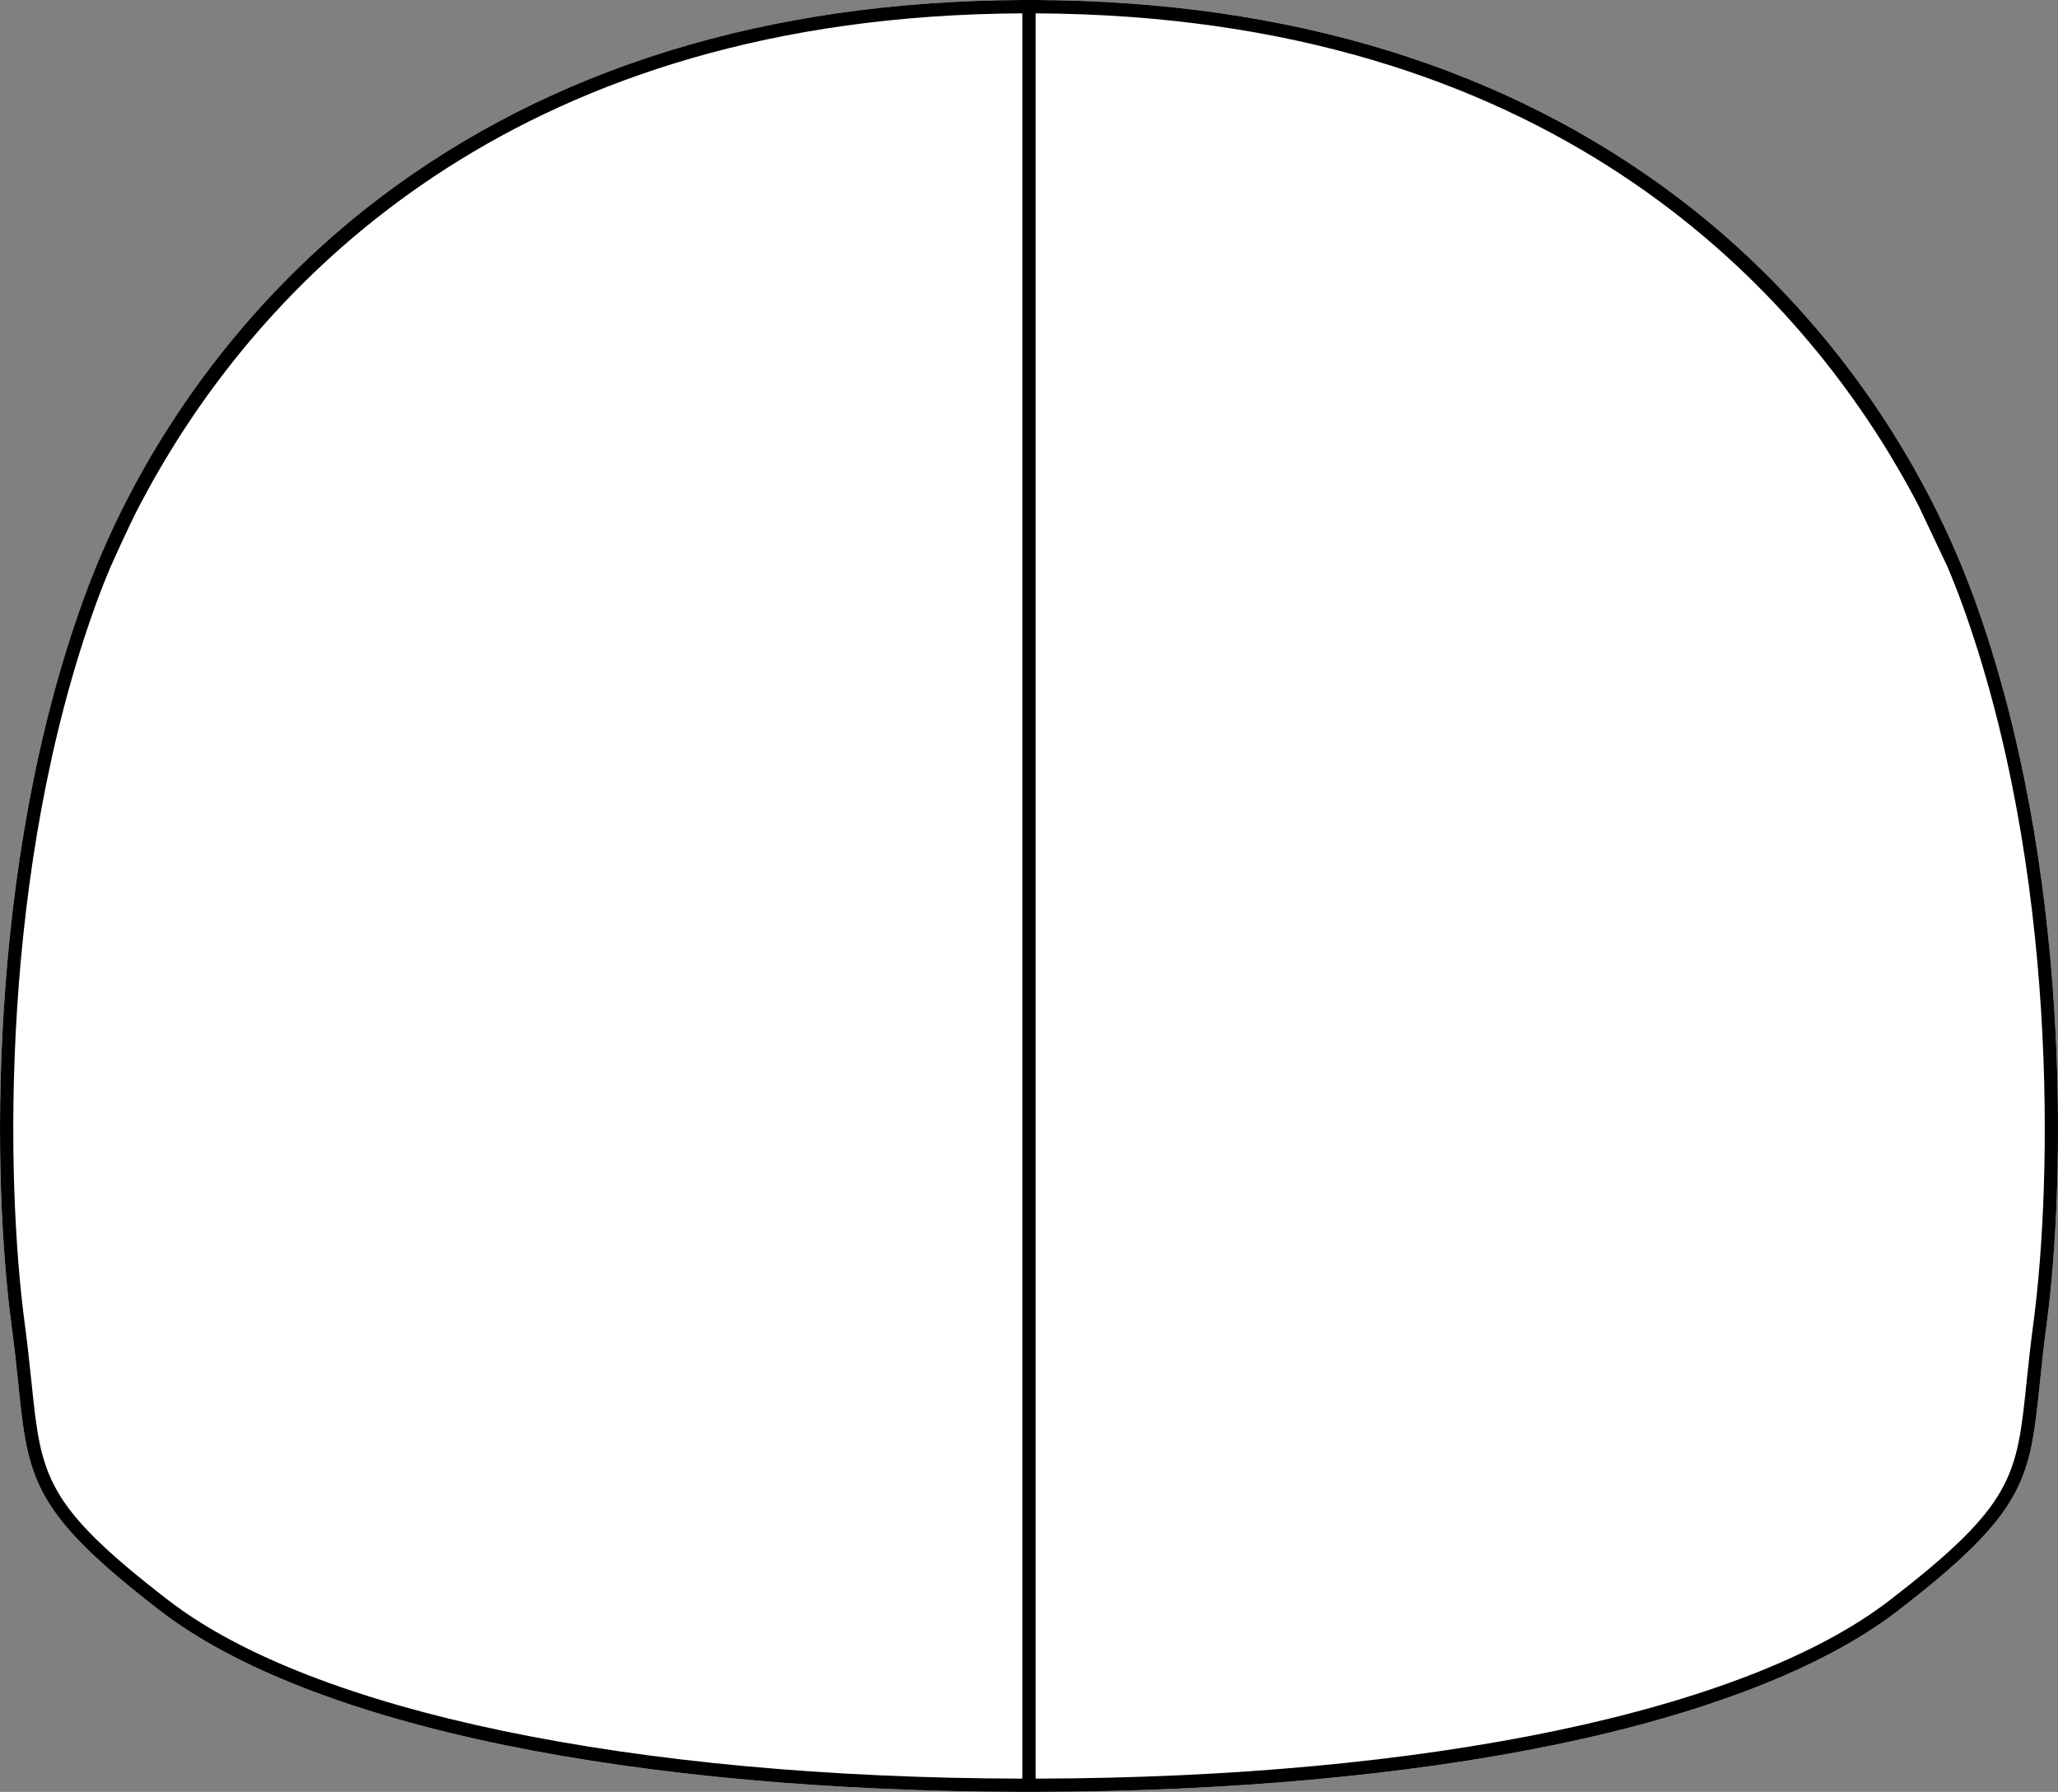
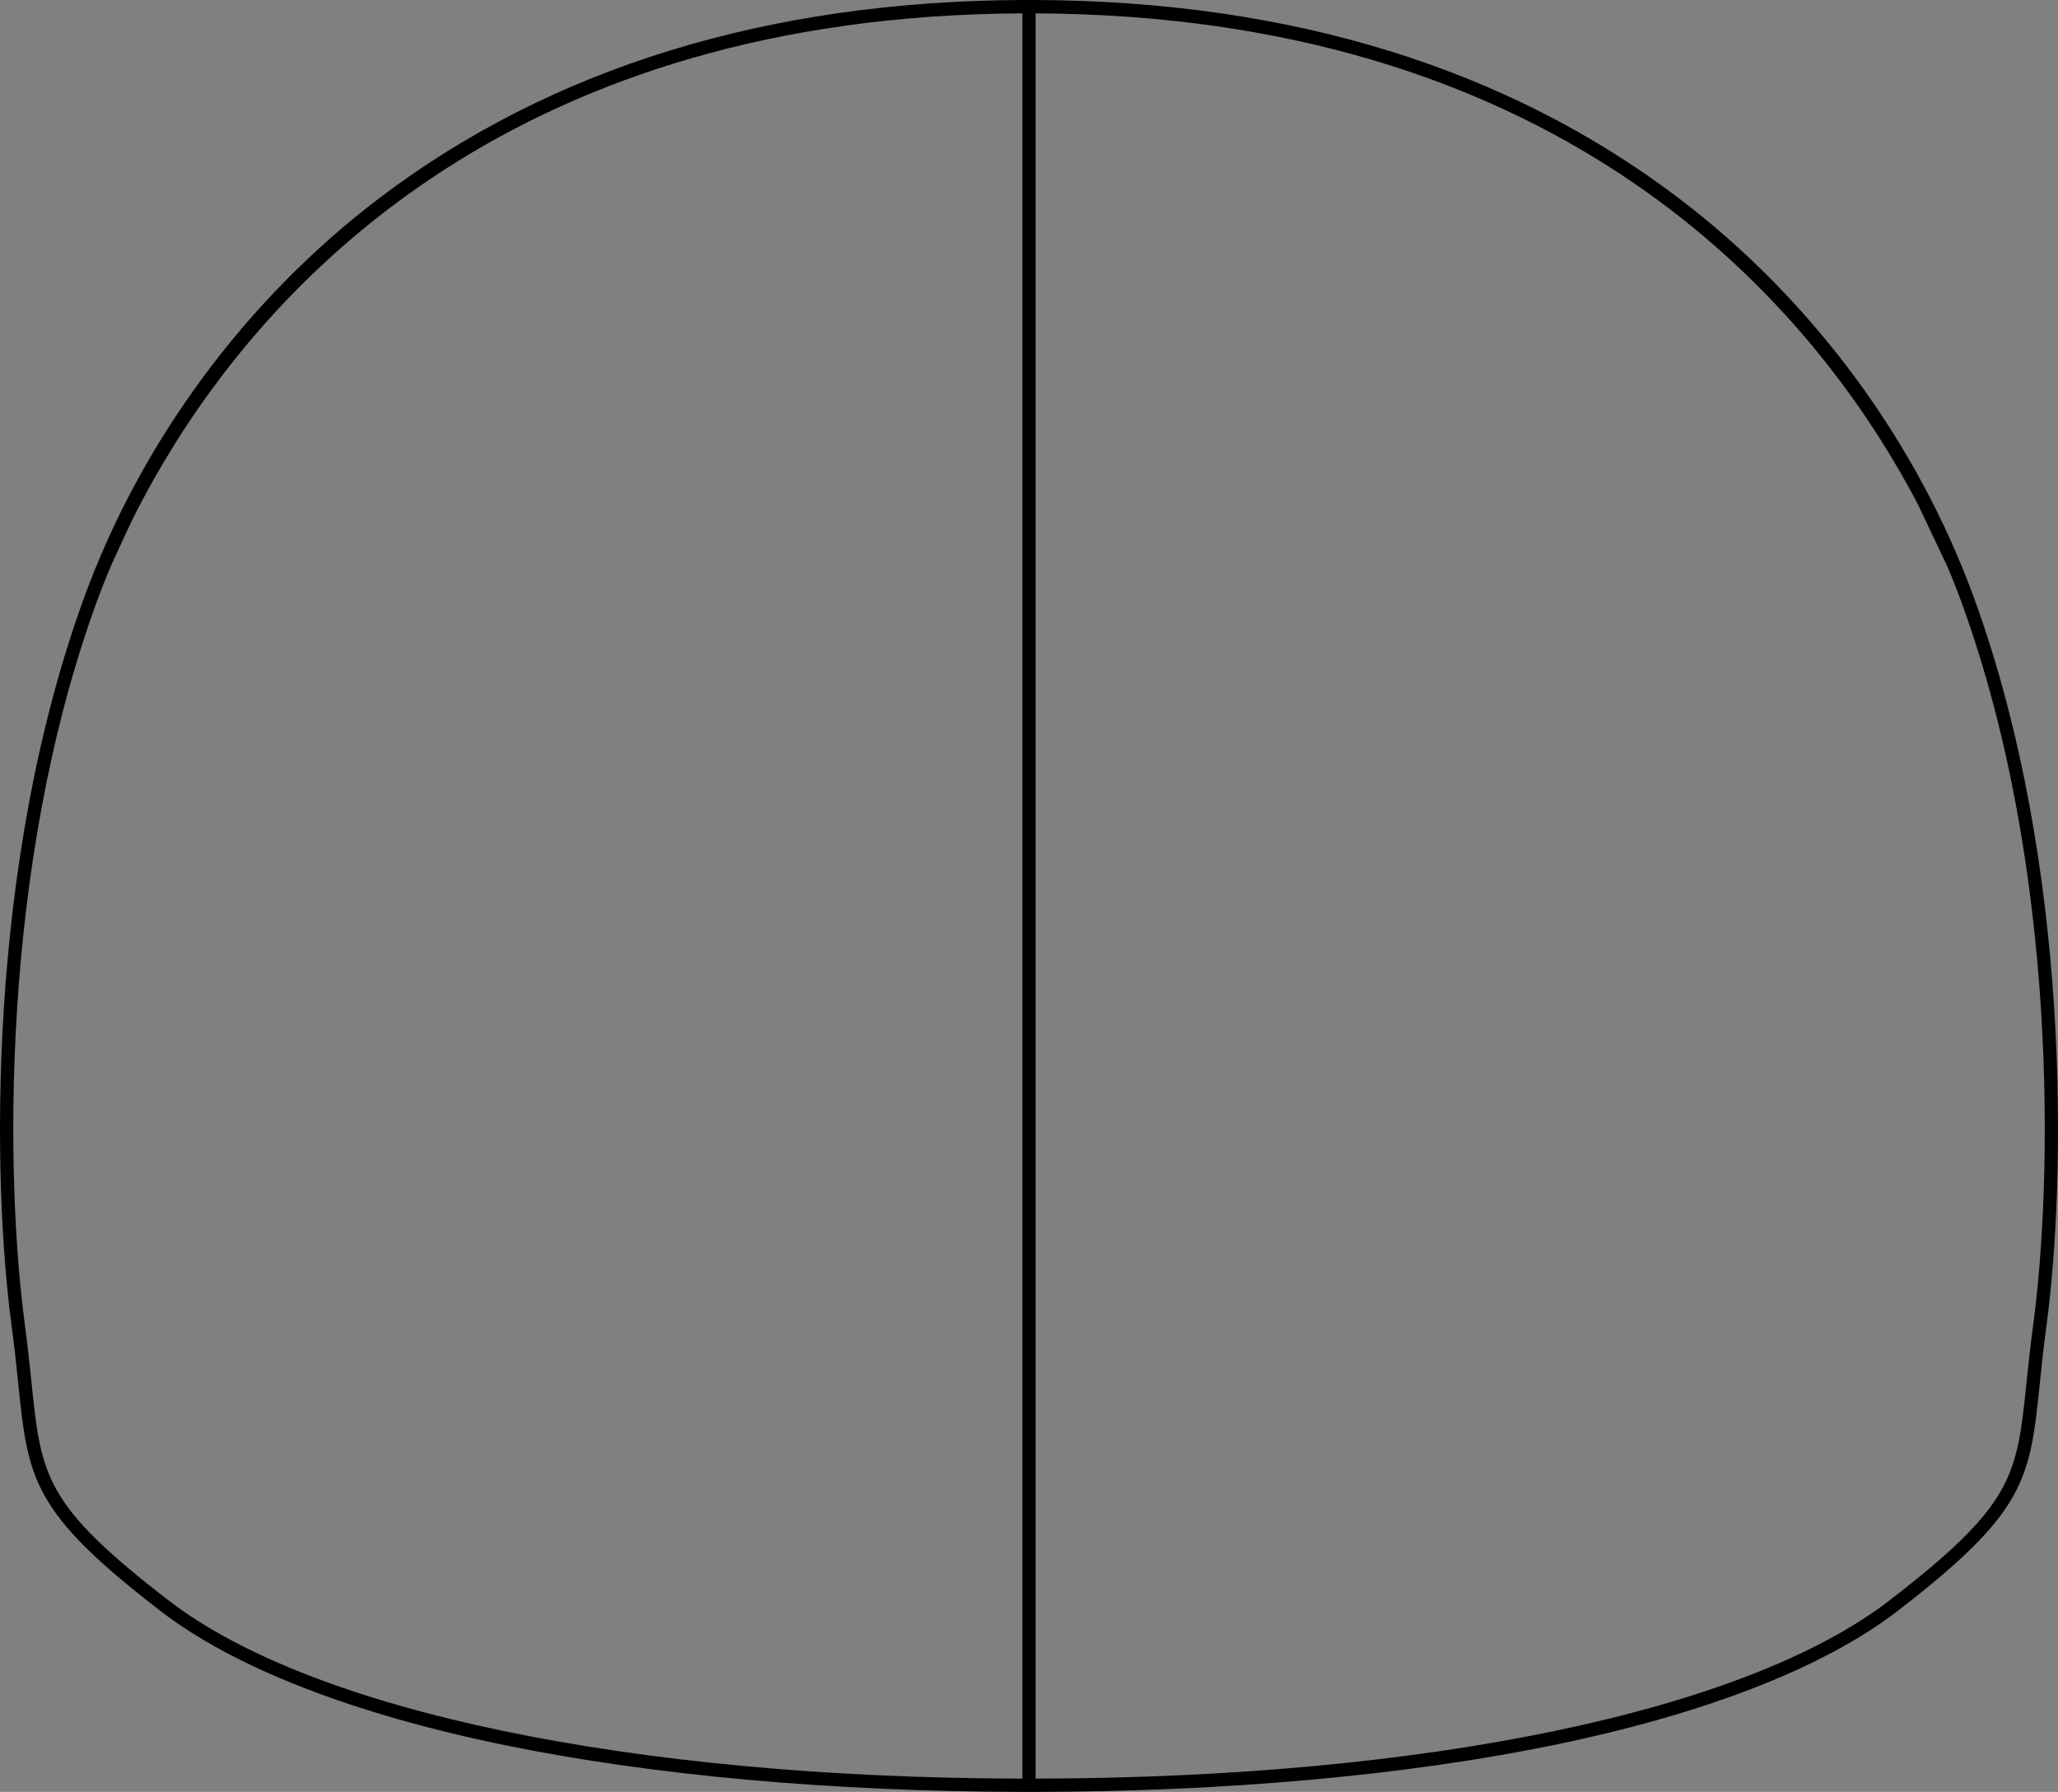
<svg xmlns="http://www.w3.org/2000/svg" id="Layer_2" viewBox="0 0 526.9 458.8">
  <rect x="0" y="0" width="526.9" height="458.8" fill="#808080" stroke="none" />
  <defs>
    <style>.cls-1{fill:#fff;}</style>
  </defs>
  <g id="Layer_1-2">
-     <path class="cls-1" d="M505.48,153.31c25.03,68.92,23.38,149.41,18.47,186.1-.76,5.61-1.26,10.52-1.71,14.85-2.55,24.53-3.4,32.8-36.46,58.25-18.82,14.49-49.33,26.37-88.23,34.34-37.7,7.73-83.45,11.86-132.4,11.95h-3.4c-48.96-.1-94.7-4.22-132.39-11.95-38.9-7.97-69.41-19.85-88.23-34.34-33.05-25.45-33.91-33.72-36.46-58.25-.44-4.33-.95-9.24-1.71-14.85-4.91-36.69-6.56-117.18,18.47-186.1,14.59-40.18,41.47-76.61,75.68-102.57C141.1,17.37,196.48.3,261.75,0c.57,0,1.14,0,1.71,0s1.13,0,1.69,0c65.27.28,120.66,17.36,164.65,50.73,34.22,25.96,61.09,62.39,75.68,102.57Z" />
    <path d="M505.48,153.31c-14.59-40.18-41.46-76.61-75.68-102.57C385.81,17.37,330.42.29,265.15,0c-.56,0-1.13,0-1.69,0s-1.14,0-1.71,0c-65.27.29-120.65,17.36-164.64,50.73-34.21,25.96-61.09,62.39-75.68,102.57C-3.6,222.23-1.95,302.72,2.96,339.41c.76,5.61,1.27,10.52,1.71,14.85,2.55,24.53,3.41,32.8,36.46,58.25,18.82,14.49,49.33,26.37,88.23,34.34,37.69,7.73,83.43,11.85,132.39,11.95h3.4c48.95-.09,94.7-4.22,132.4-11.95,38.9-7.97,69.41-19.85,88.23-34.34,33.06-25.45,33.91-33.72,36.46-58.25.45-4.33.95-9.24,1.71-14.85,4.91-36.69,6.56-117.18-18.47-186.1ZM261.75,455.4c-100.06-.19-181.68-17.2-218.54-45.59-31.9-24.56-32.66-31.82-35.15-55.9-.45-4.35-.97-9.29-1.72-14.95C1.46,302.57-.18,222.77,24.63,154.47c.98-2.7,2.21-5.87,3.71-9.41,0,0,4.95-11.1,7.46-15.77,1.47-2.8,3.06-5.71,4.8-8.7l1.71-2.92C70.66,70.28,133.27,4,261.75,3.42v451.98ZM520.58,338.96c-.76,5.66-1.27,10.6-1.73,14.95-2.49,24.08-3.25,31.34-35.15,55.9-36.86,28.39-118.48,45.4-218.55,45.59V3.42c131.38.59,193.89,69.87,221.32,117.42l2.03,3.6c.92,1.65,1.78,3.27,2.61,4.85l7.46,15.76c1.51,3.55,2.74,6.72,3.72,9.42,24.8,68.3,23.16,148.1,18.29,184.49Z" />
  </g>
</svg>